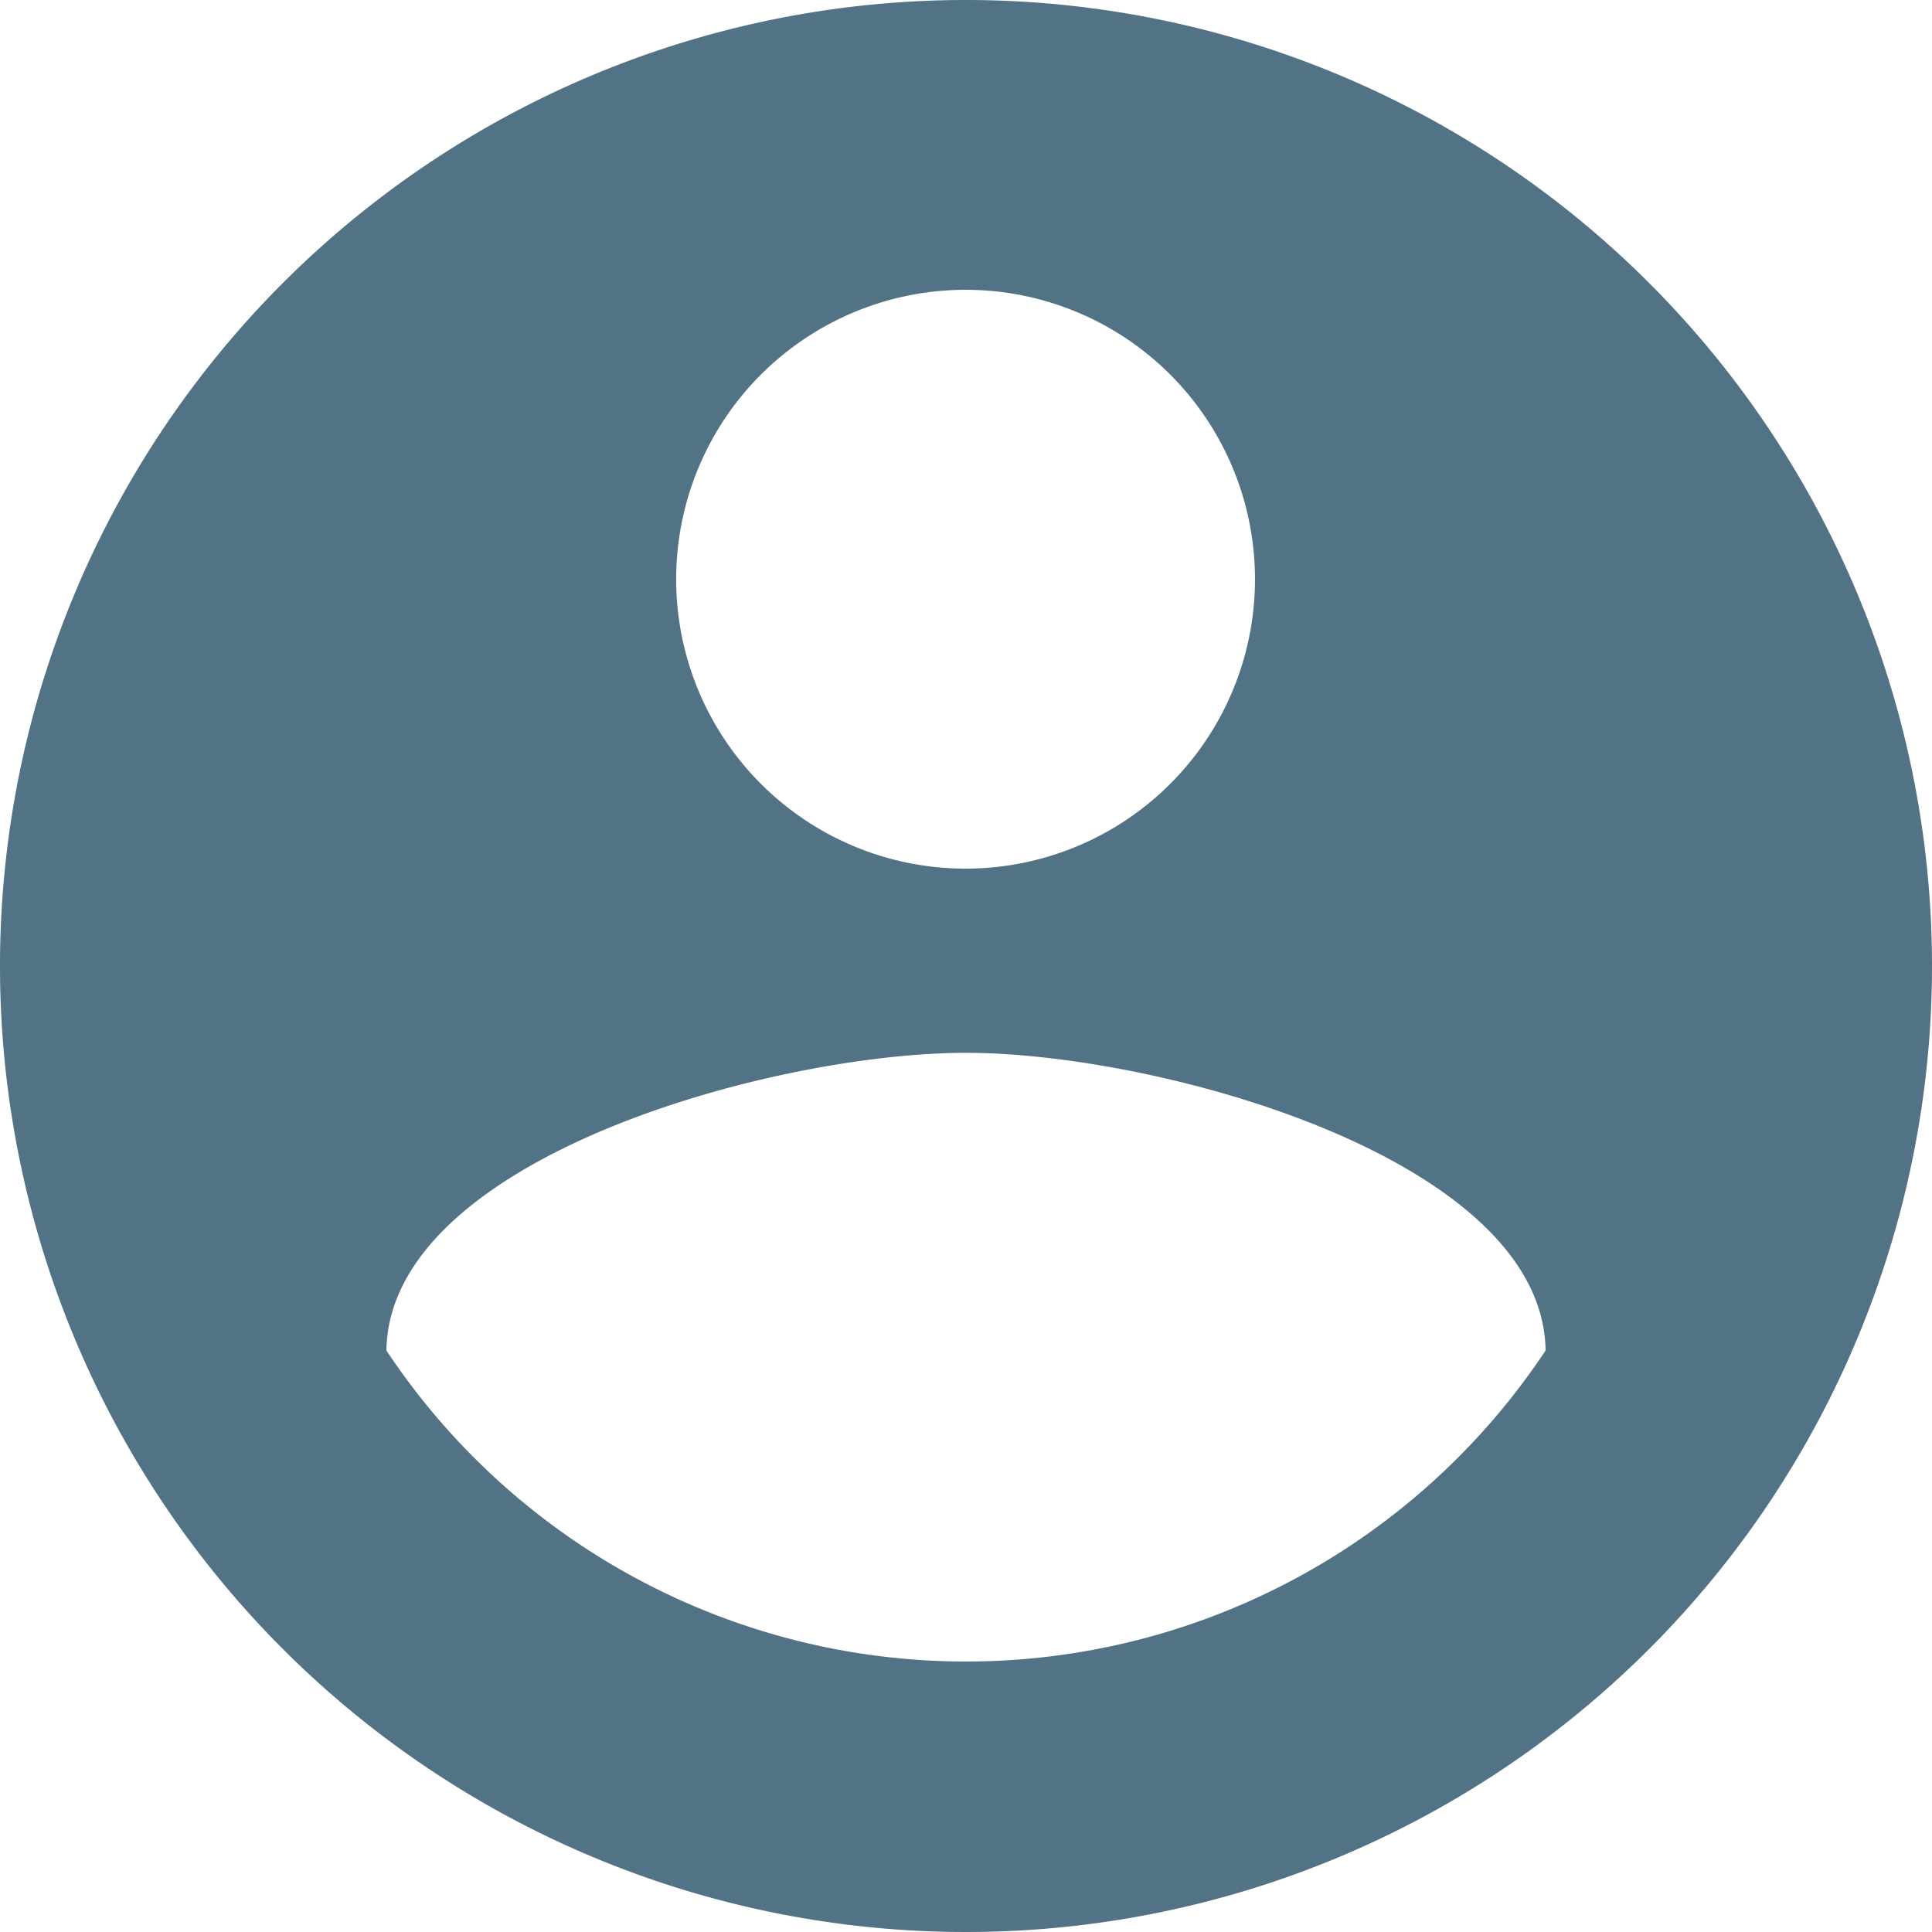
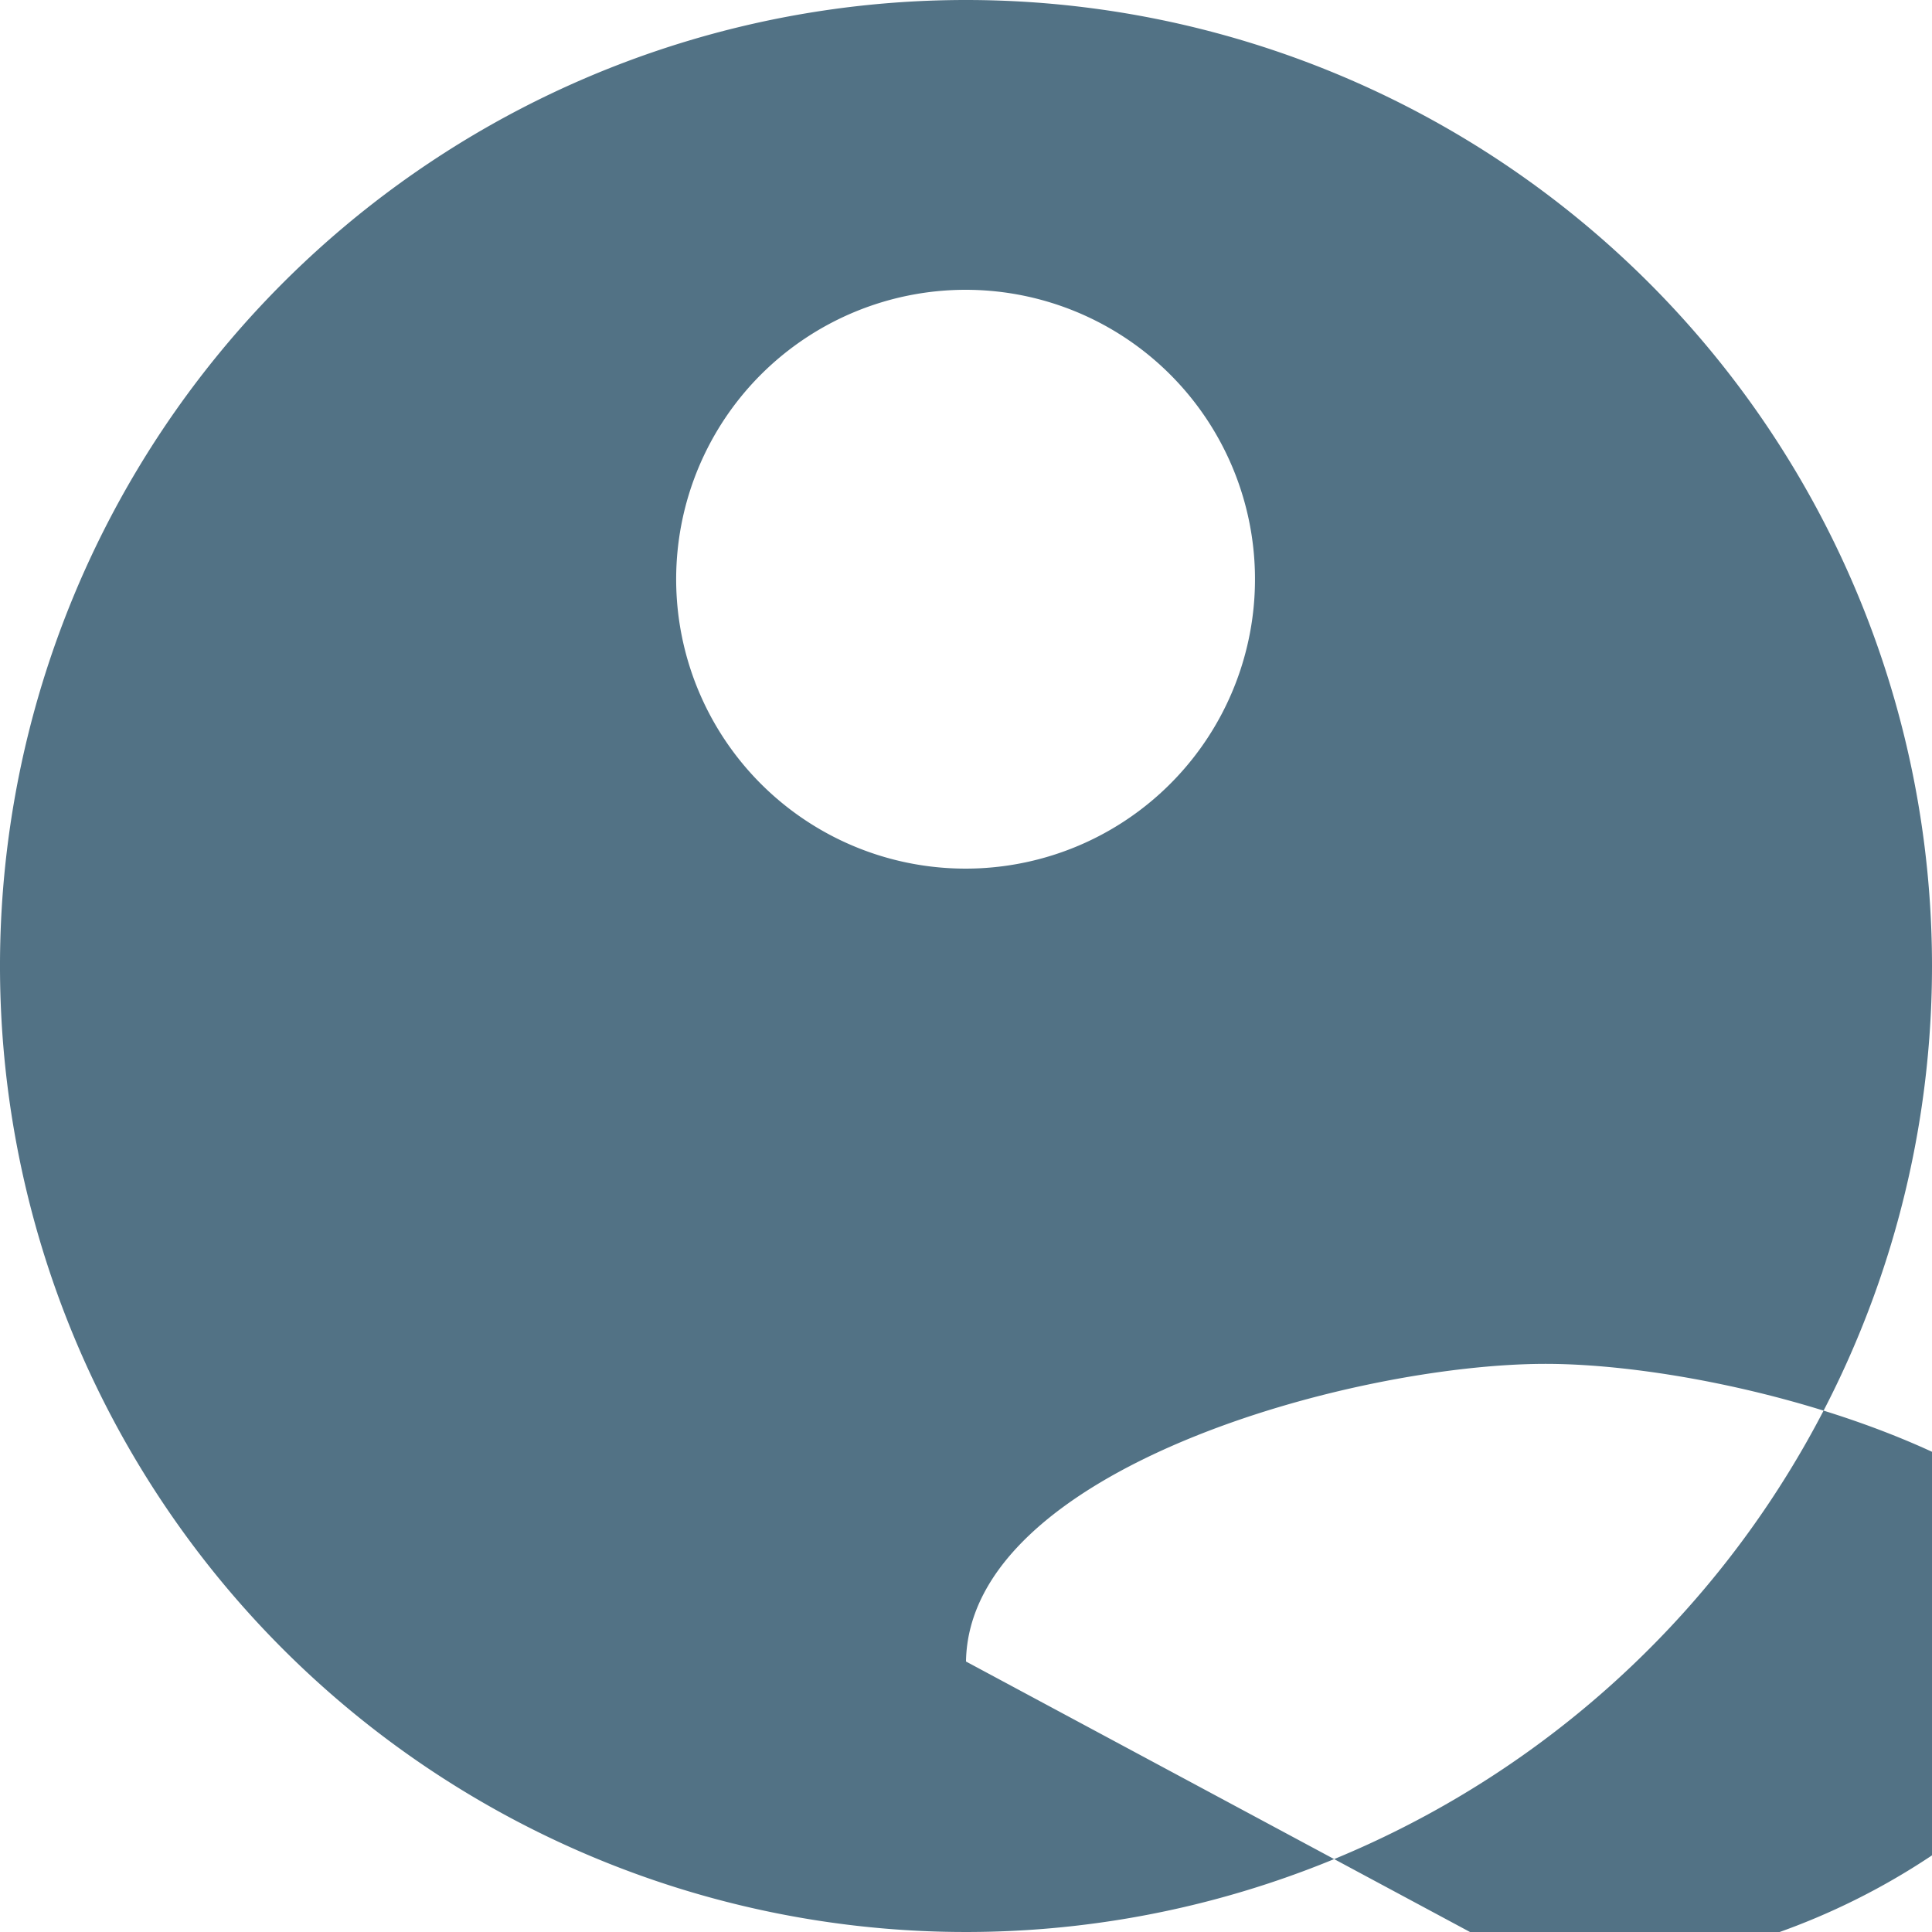
<svg xmlns="http://www.w3.org/2000/svg" width="30" height="30" viewBox="0 0 30 30">
-   <path id="Icon_material-account-circle" data-name="Icon material-account-circle" d="M18,3A15,15,0,1,0,33,18,15,15,0,0,0,18,3Zm0,4.5a4.494,4.494,0,1,1-3.184,1.316A4.5,4.5,0,0,1,18,7.5Zm0,21.3a10.8,10.8,0,0,1-9-4.83c.045-2.986,6-4.622,9-4.622,2.985,0,8.955,1.635,9,4.622a10.8,10.8,0,0,1-9,4.83Z" transform="translate(-3 -3)" fill="#527285" />
+   <path id="Icon_material-account-circle" data-name="Icon material-account-circle" d="M18,3A15,15,0,1,0,33,18,15,15,0,0,0,18,3Zm0,4.5a4.494,4.494,0,1,1-3.184,1.316A4.5,4.5,0,0,1,18,7.5Zm0,21.3c.045-2.986,6-4.622,9-4.622,2.985,0,8.955,1.635,9,4.622a10.8,10.8,0,0,1-9,4.83Z" transform="translate(-3 -3)" fill="#527285" />
</svg>